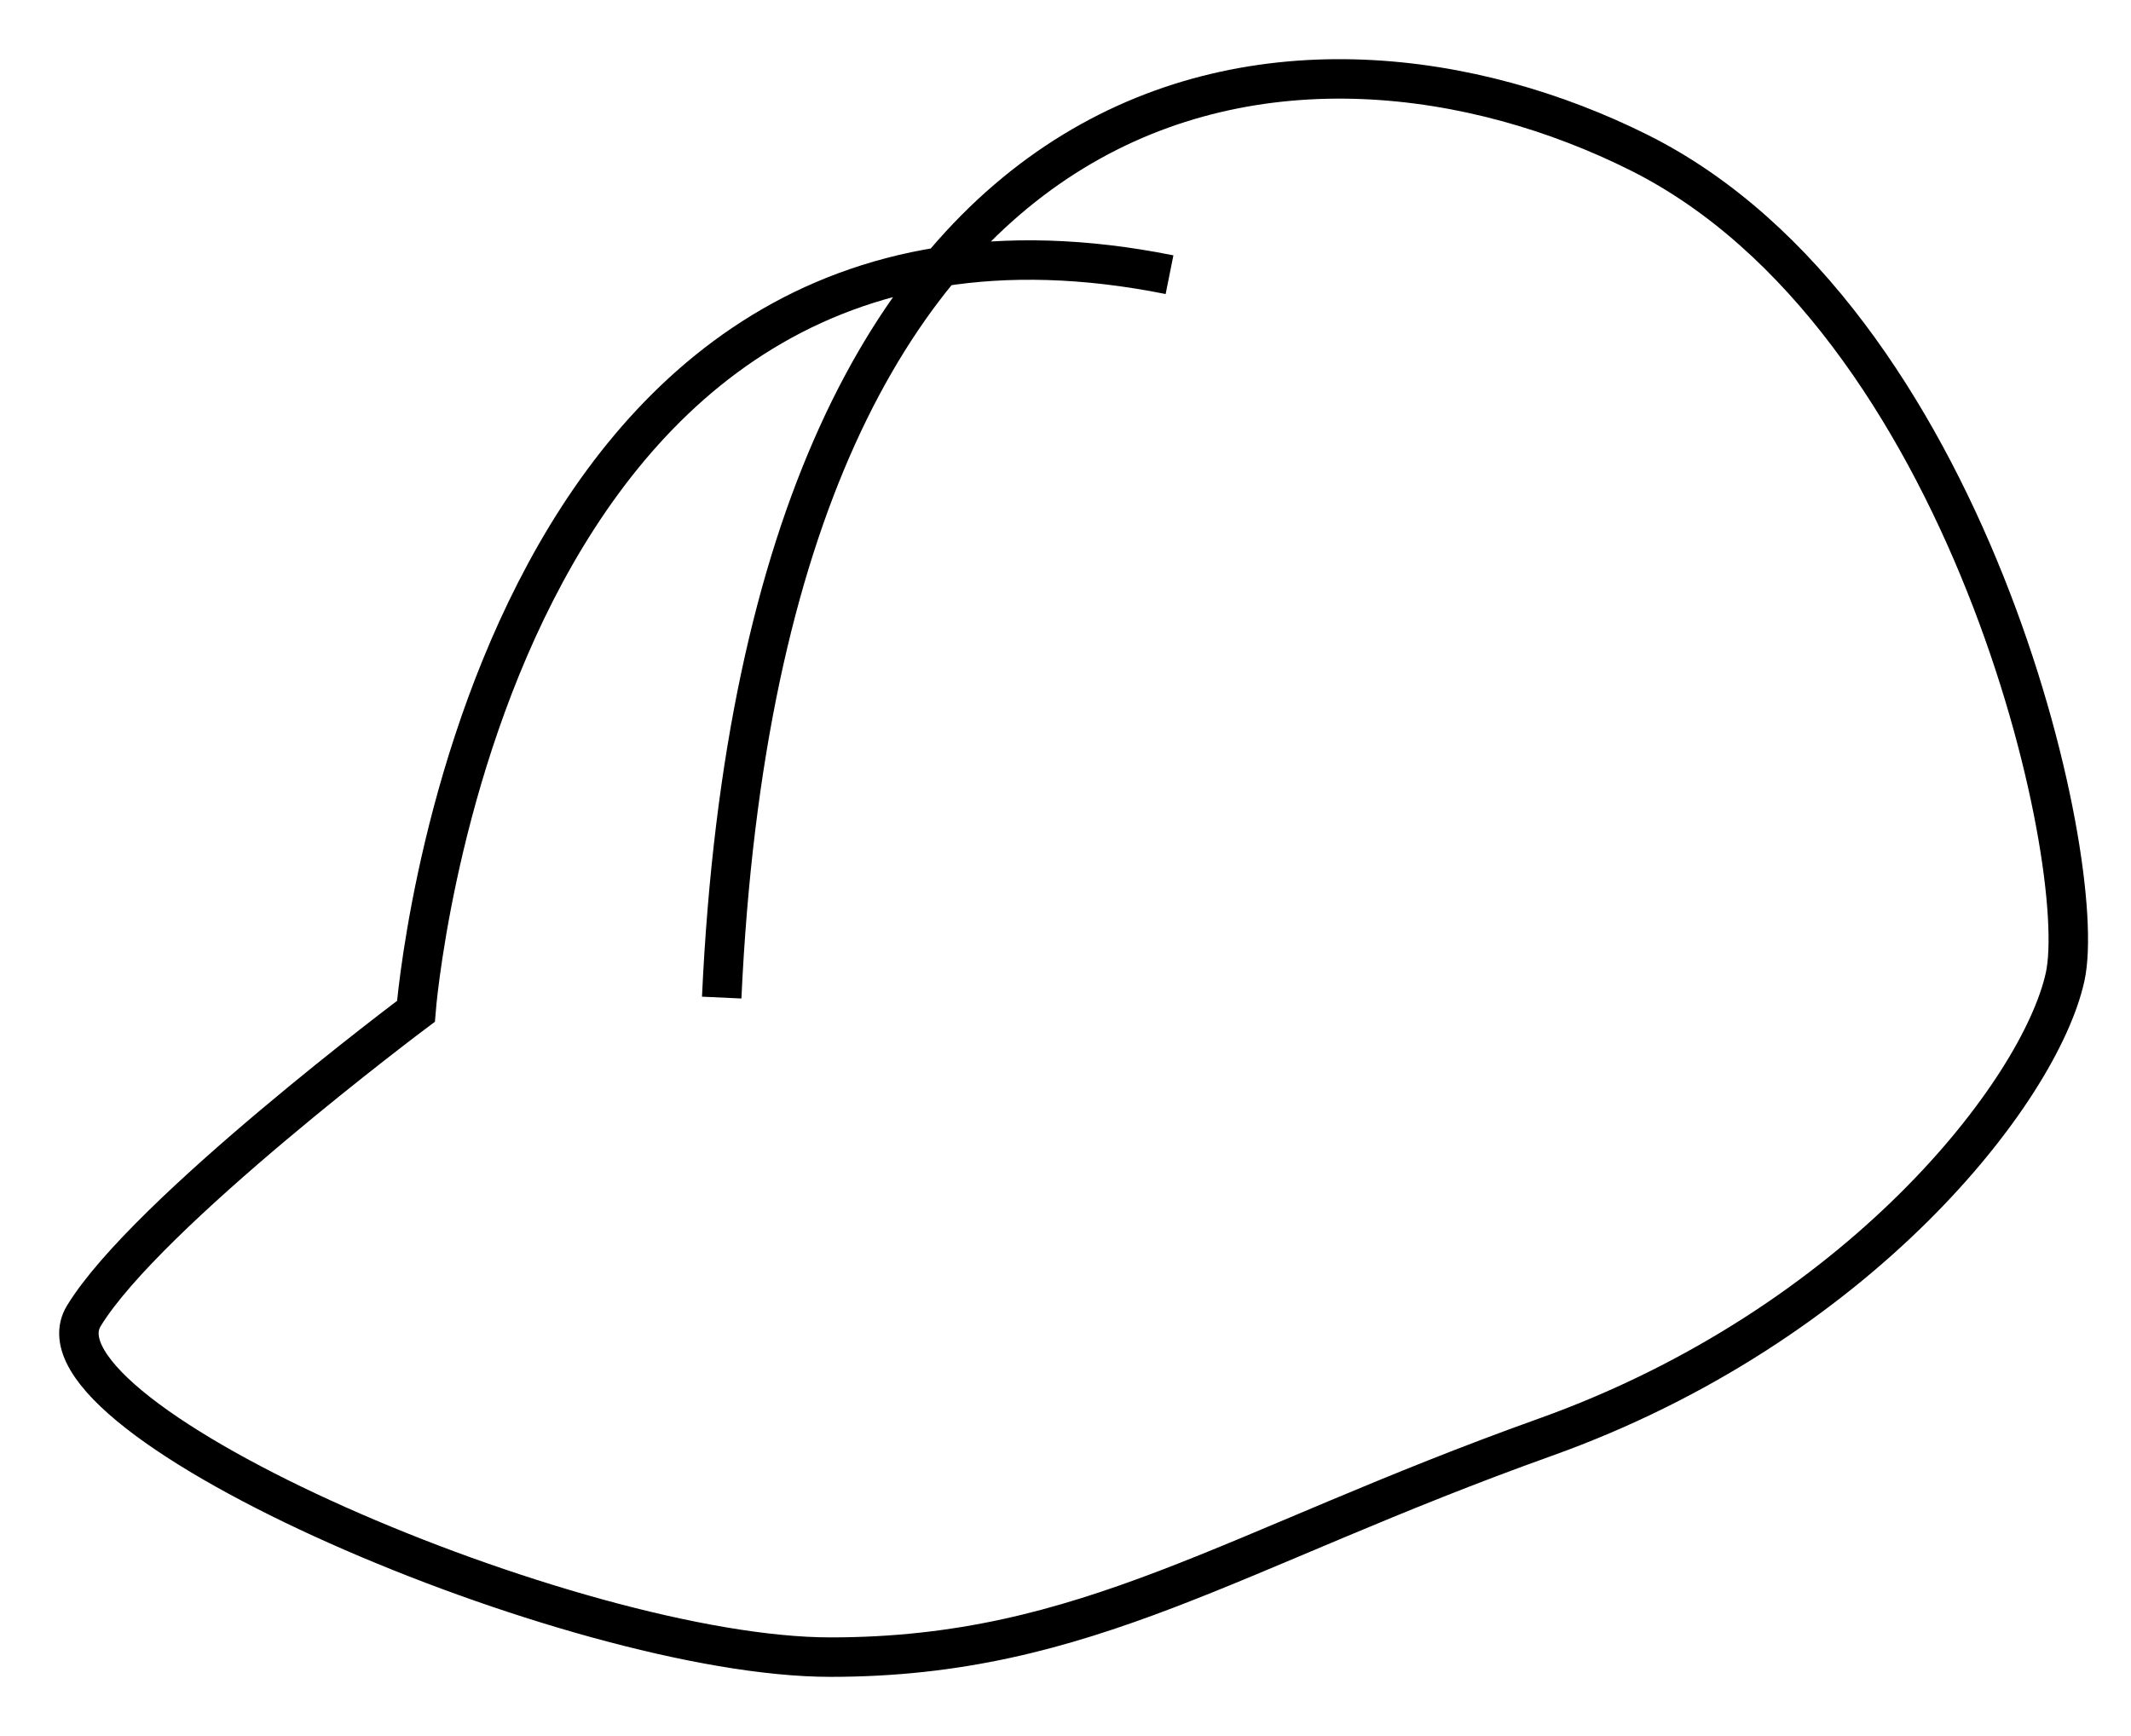
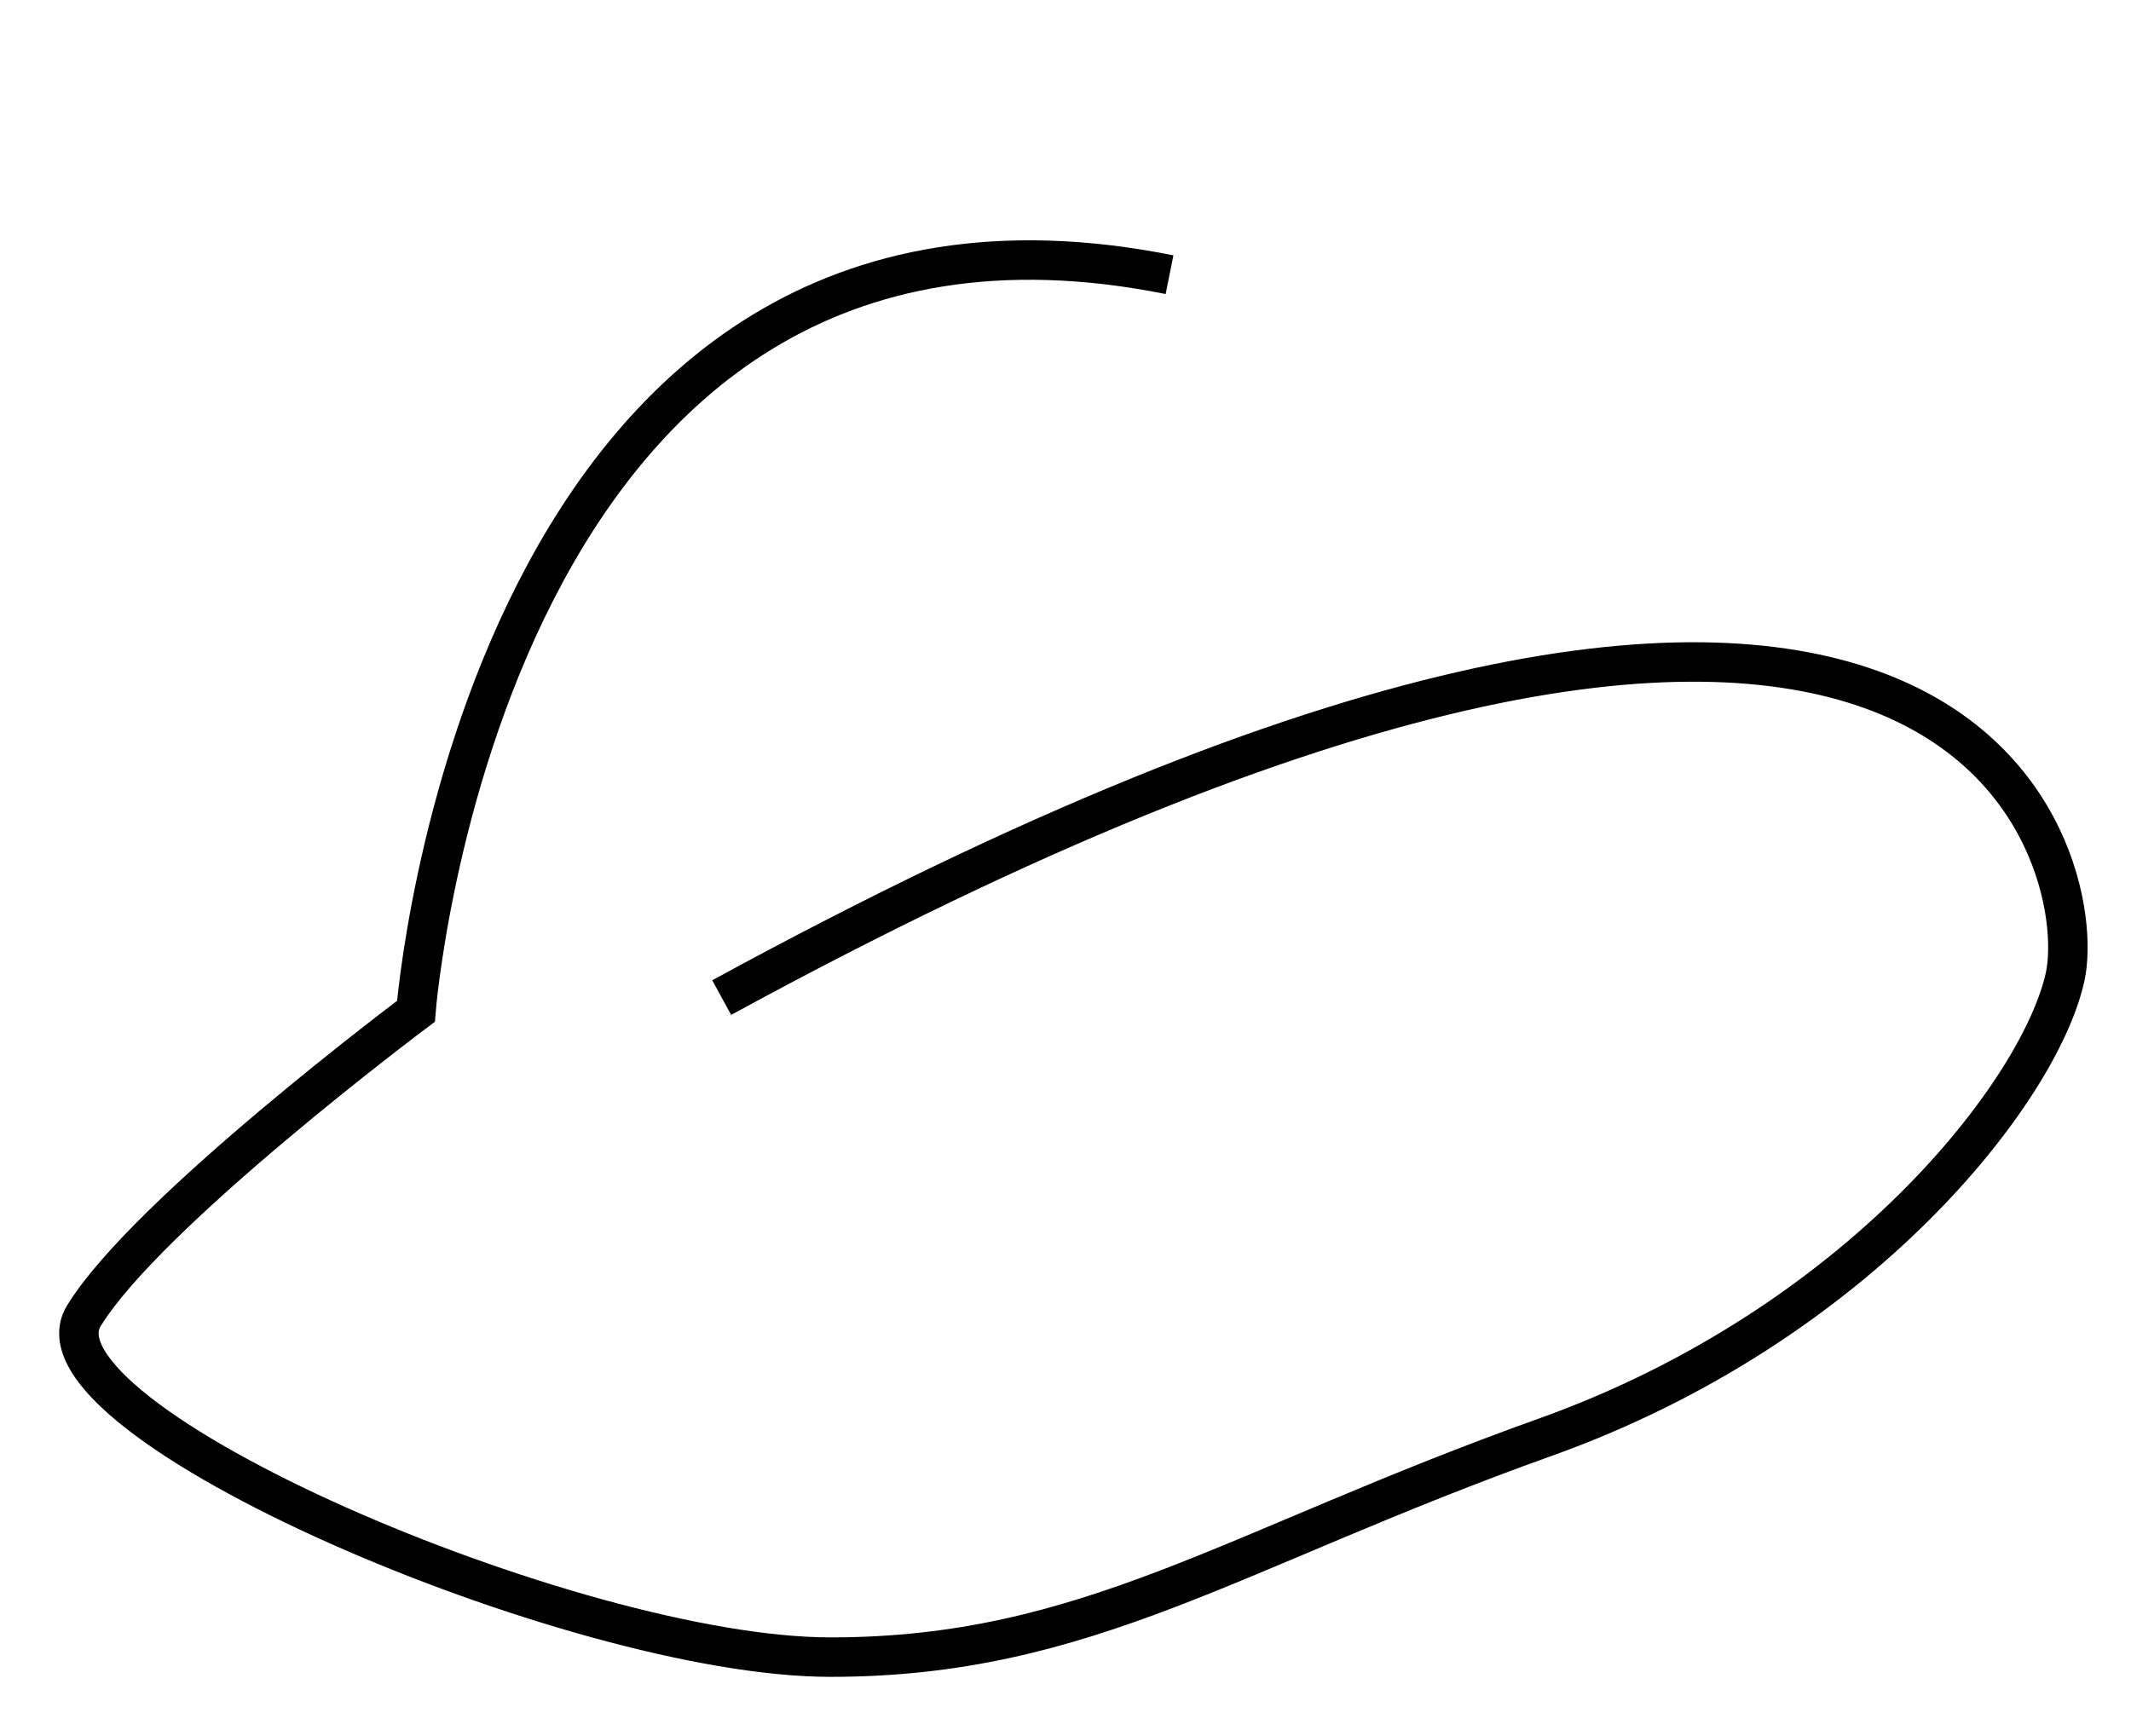
<svg xmlns="http://www.w3.org/2000/svg" width="27" height="22" viewBox="0 0 27 22" fill="none">
-   <path d="M9.144 12.642C9.71 0.411 16.588 -0.155 20.767 1.934C24.946 4.023 26.484 10.931 26.165 12.381C25.845 13.831 23.553 16.792 19.577 18.214C15.601 19.636 13.773 21 10.523 21C7.272 21 0.268 17.982 1.062 16.676C1.857 15.37 5.27 12.816 5.27 12.816C5.27 12.816 6.131 1.74 14.818 3.481" stroke="black" stroke-width="0.5" />
+   <path d="M9.144 12.642C24.946 4.023 26.484 10.931 26.165 12.381C25.845 13.831 23.553 16.792 19.577 18.214C15.601 19.636 13.773 21 10.523 21C7.272 21 0.268 17.982 1.062 16.676C1.857 15.37 5.27 12.816 5.27 12.816C5.27 12.816 6.131 1.74 14.818 3.481" stroke="black" stroke-width="0.5" />
</svg>